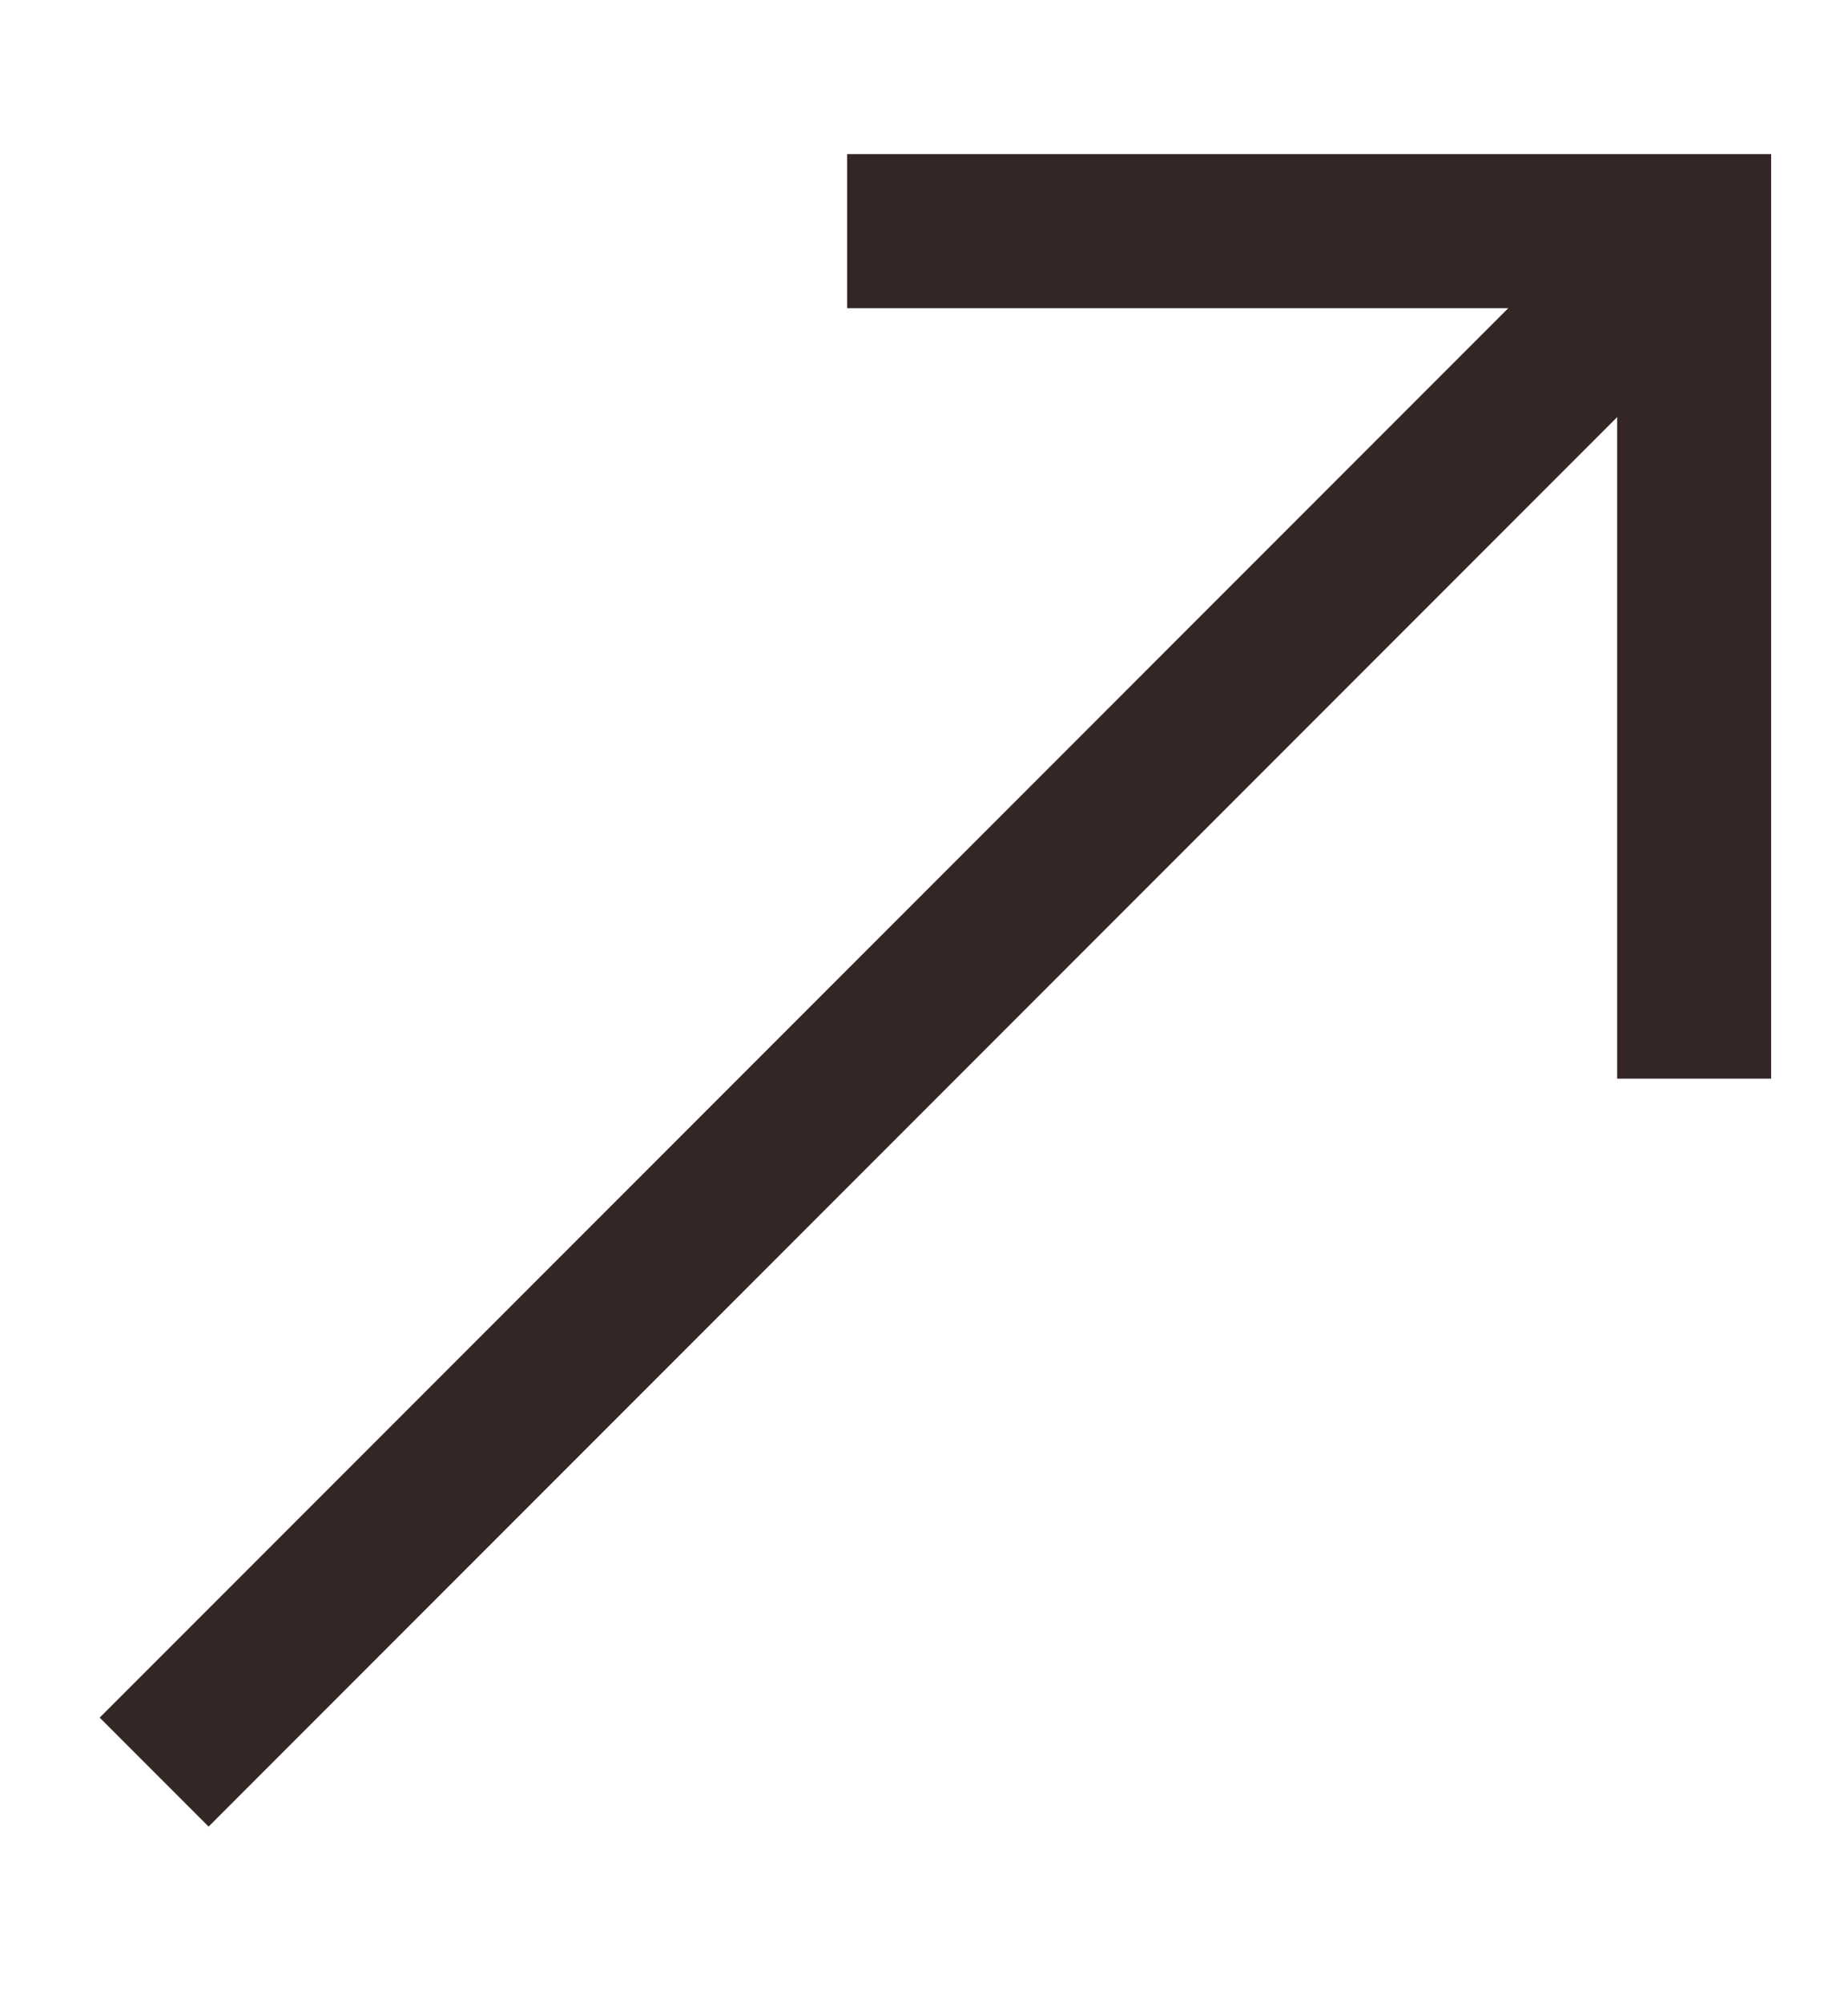
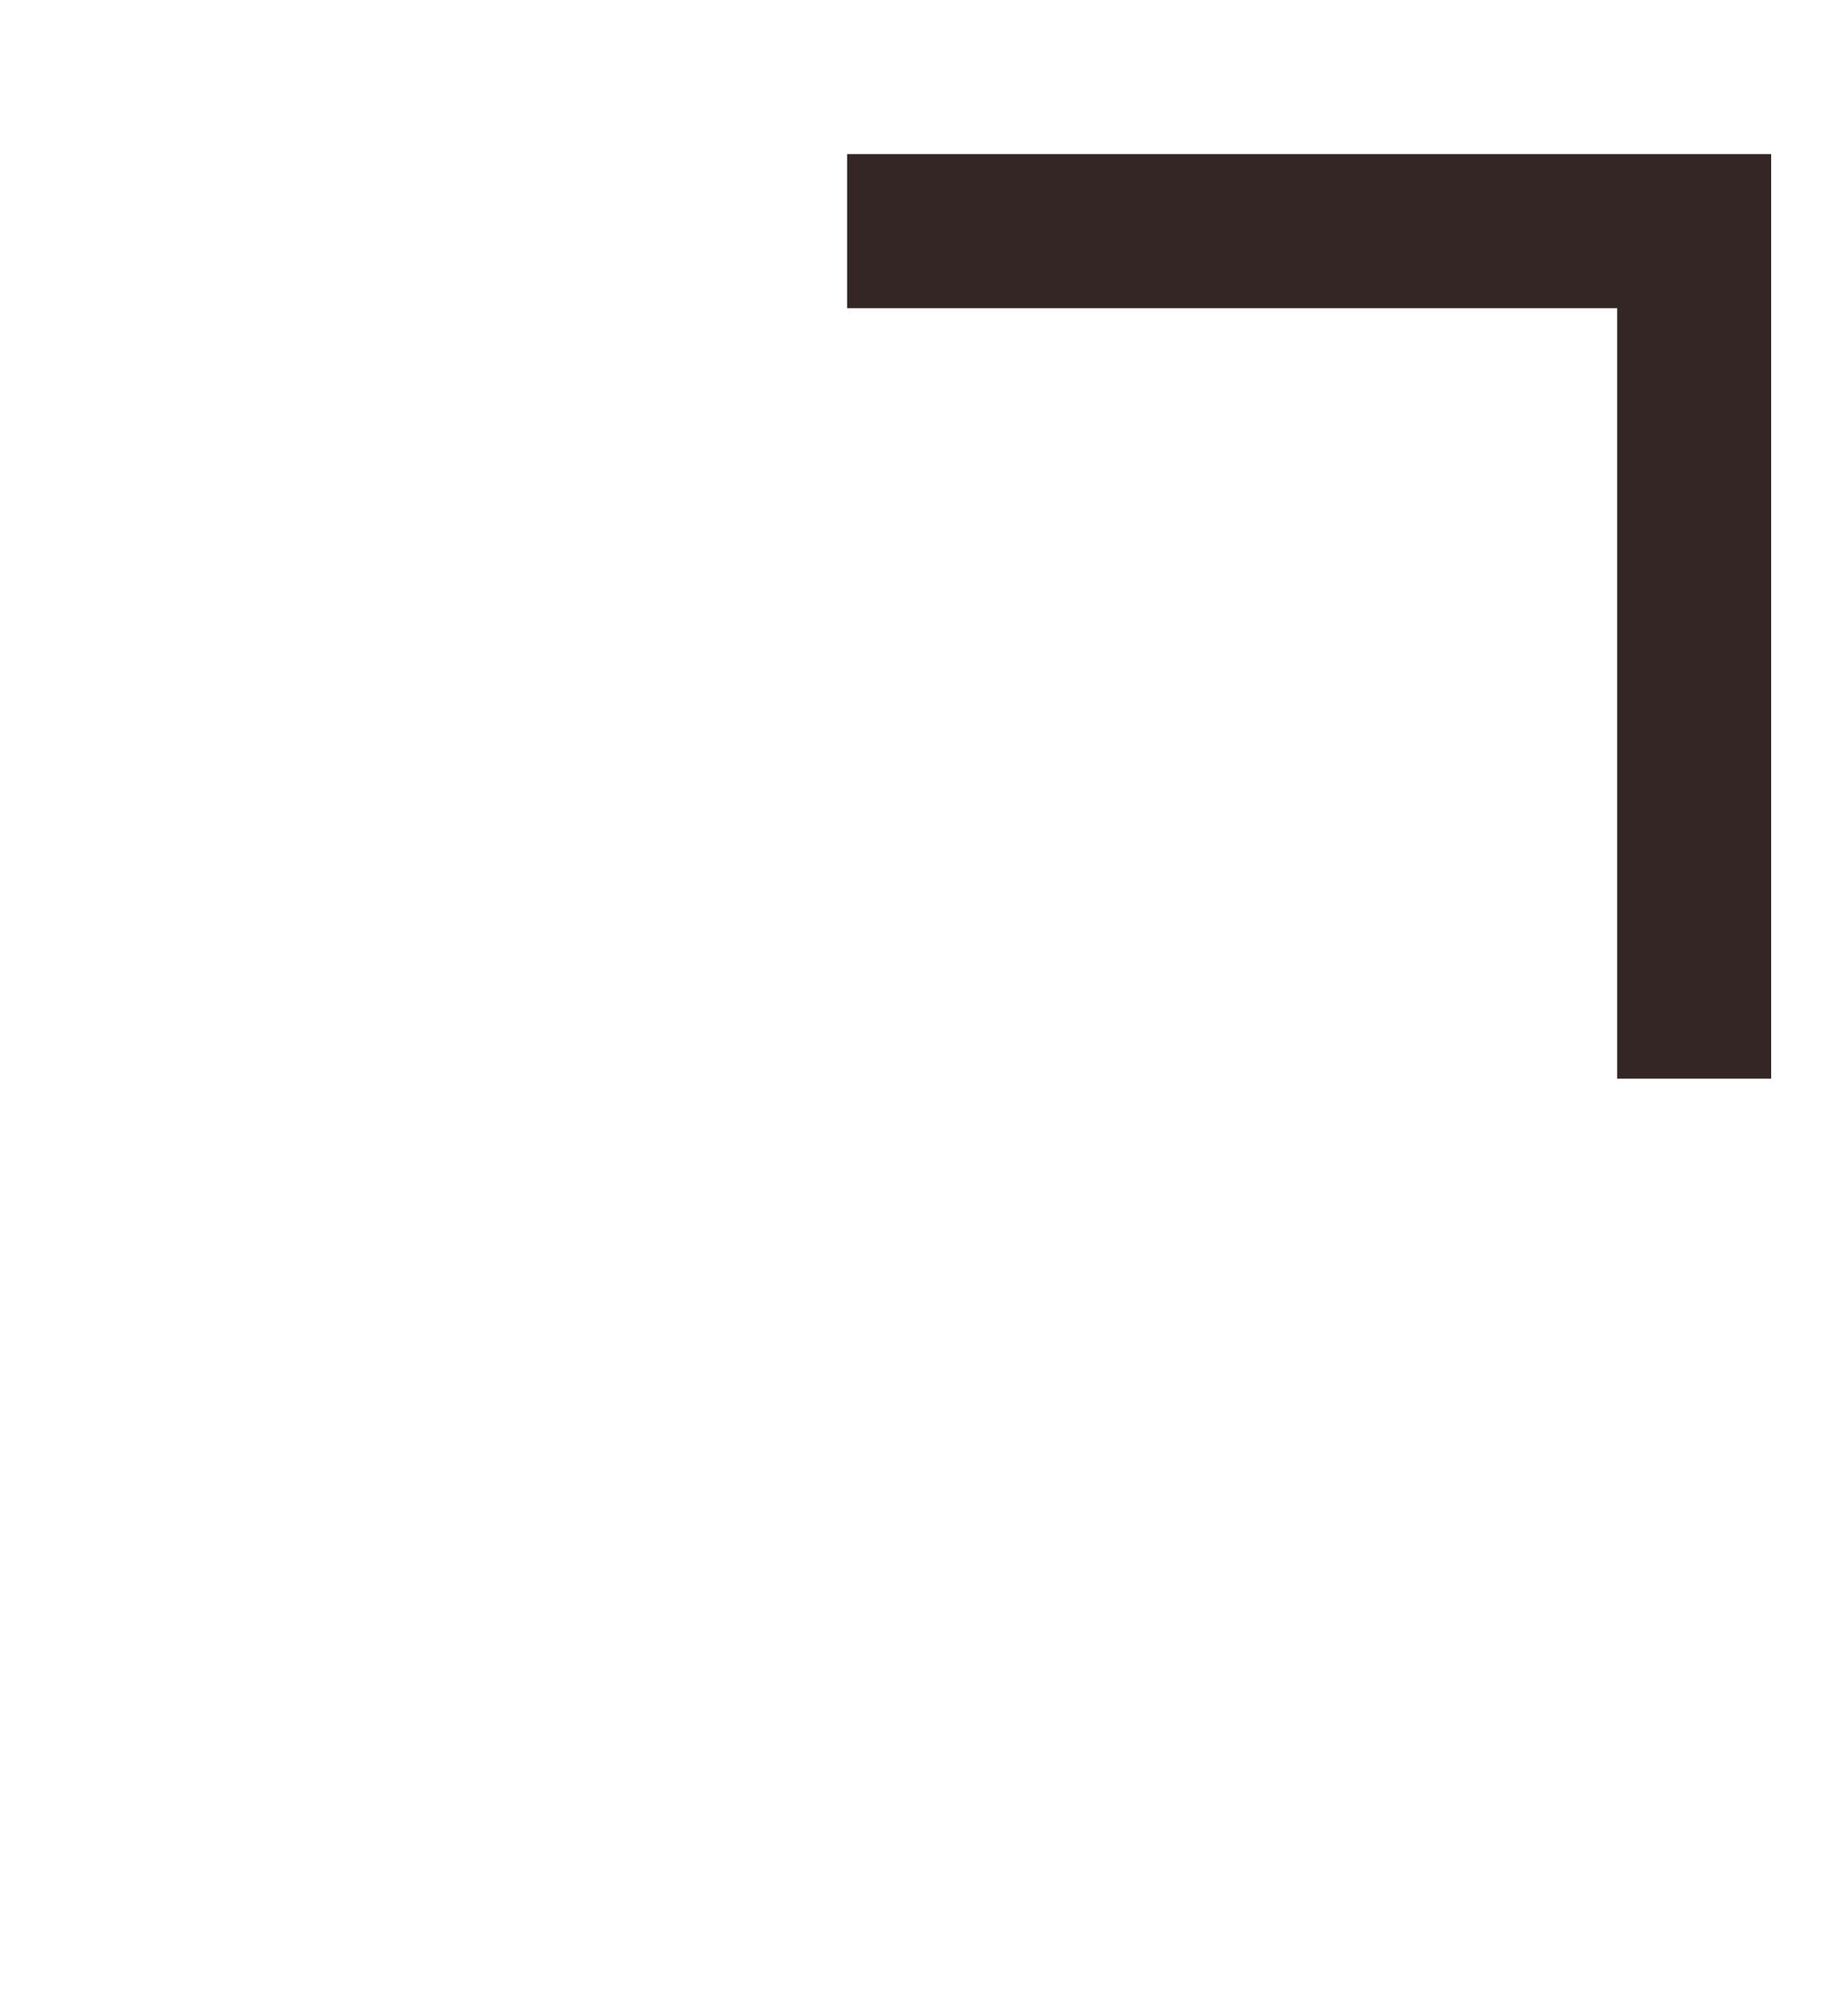
<svg xmlns="http://www.w3.org/2000/svg" width="12" height="13" viewBox="0 0 12 13" fill="none">
  <g clip-path="url(#clip0_2269_64860)">
-     <path d="M1.001 11.5L11.001 1.5" stroke="#342624" stroke-miterlimit="10" />
    <path d="M6.001 1.5H11.001V6.5" stroke="#342624" stroke-miterlimit="10" stroke-linecap="square" />
  </g>
  <defs>
    <clipPath id="clip0_2269_64860">
      <rect width="12" height="12" fill="white" transform="translate(0.001 0.5)" />
    </clipPath>
  </defs>
</svg>